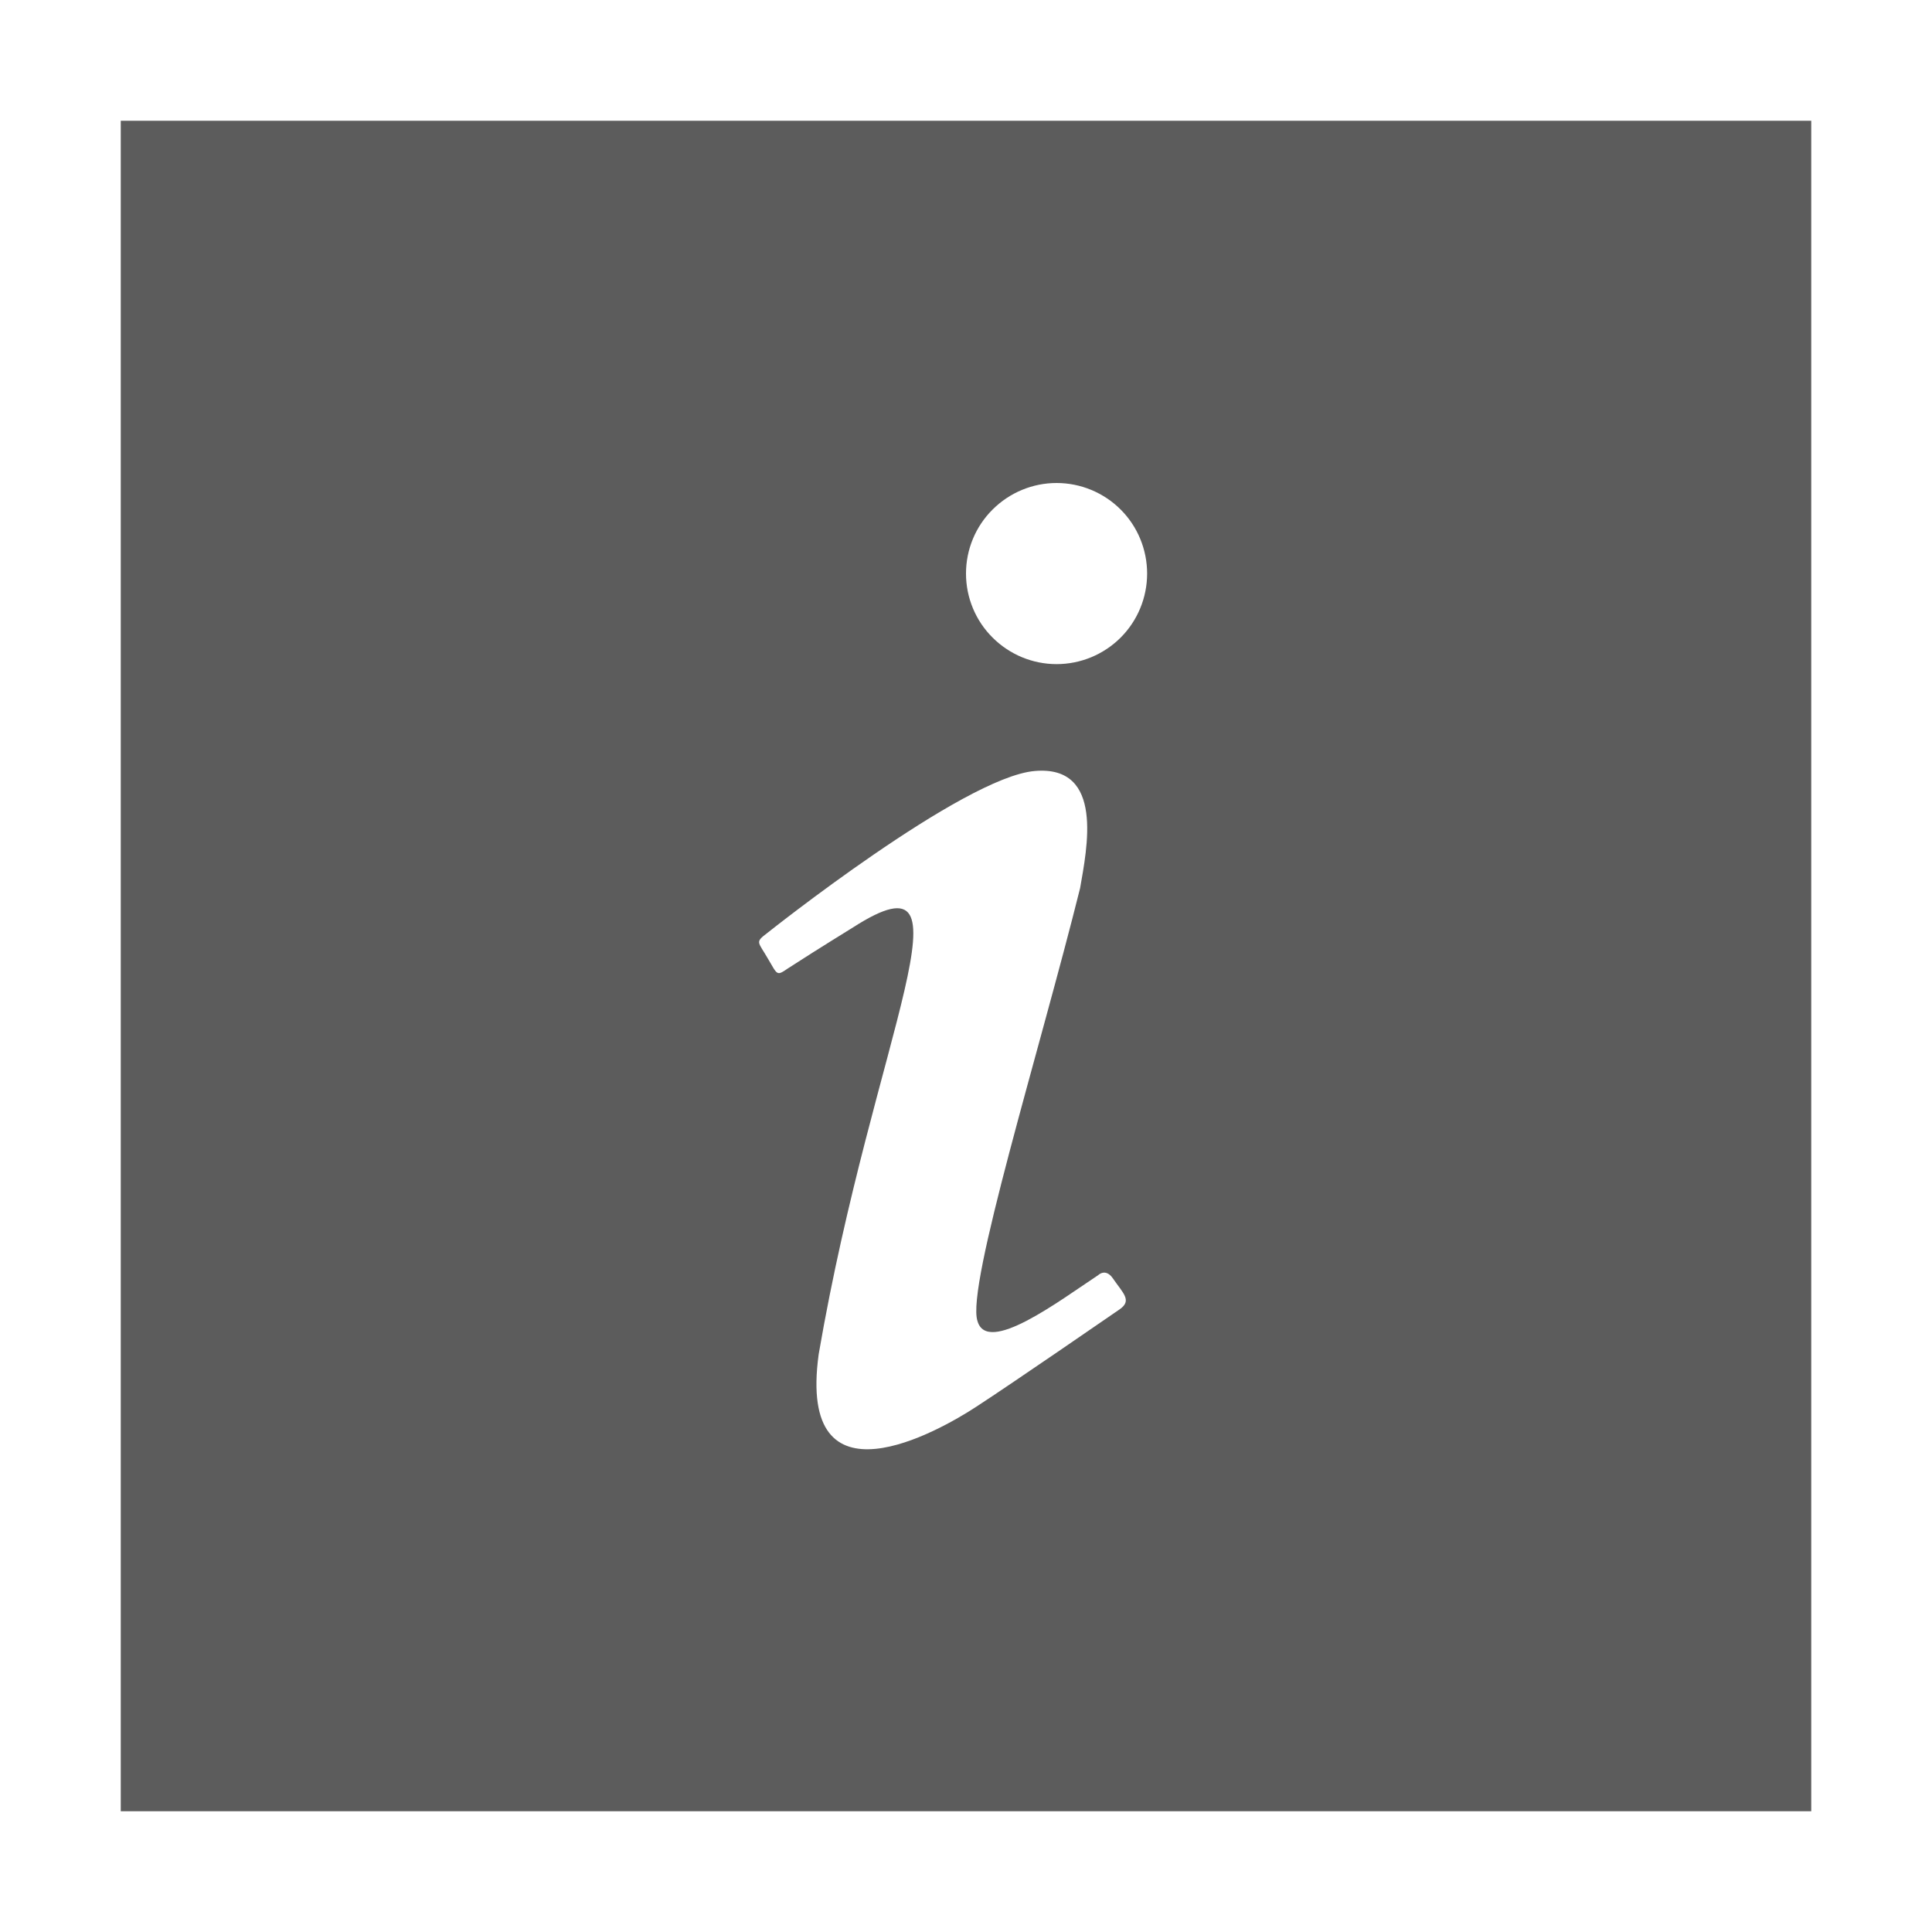
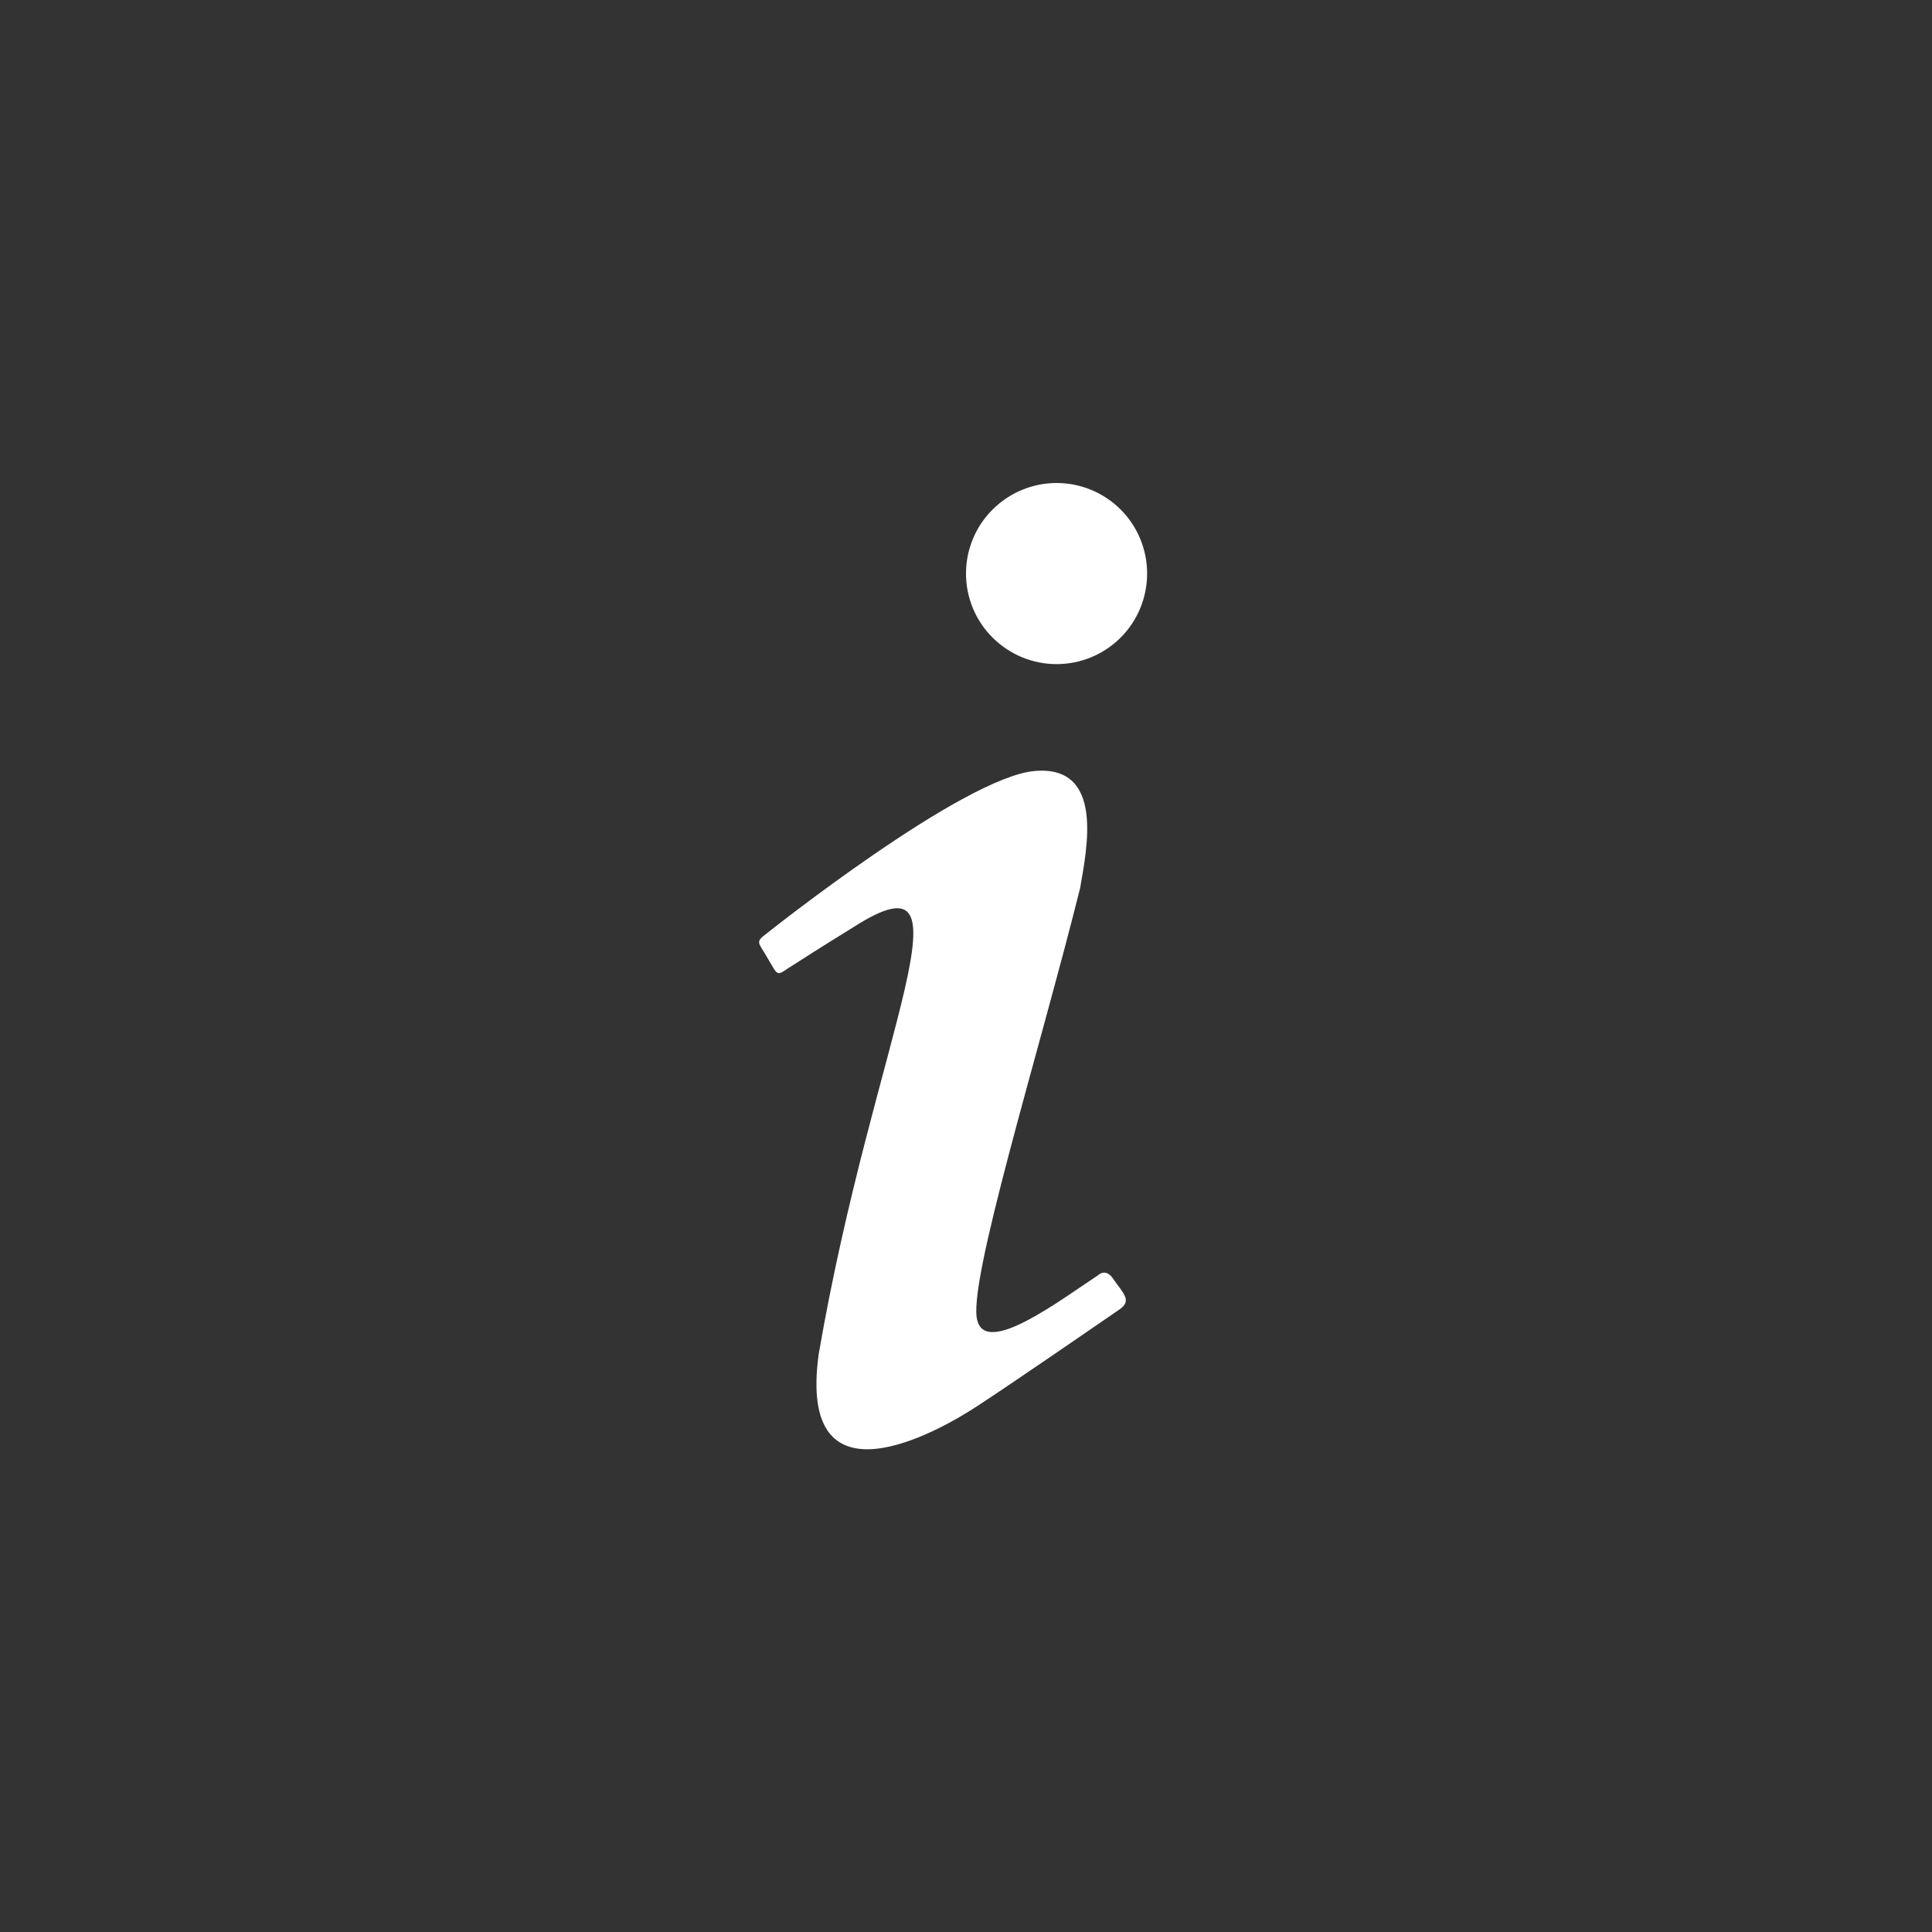
<svg xmlns="http://www.w3.org/2000/svg" width="16" height="16" viewBox="0 0 16 16" fill="none">
  <rect x="0" y="0" width="16" height="16" fill="#333333" stroke="none" />
  <g data-figma-bg-blur-radius="4">
-     <rect x="0.5" y="0.5" width="15" height="15" fill="white" fill-opacity="0.2" />
-     <rect x="0.5" y="0.5" width="15" height="15" stroke="white" />
    <path d="M8.75 4C8.552 4 8.361 4.079 8.22 4.22C8.079 4.36 8 4.551 8 4.75C8 4.949 8.079 5.14 8.22 5.28C8.361 5.421 8.552 5.5 8.75 5.5C8.949 5.5 9.14 5.421 9.281 5.28C9.421 5.14 9.5 4.949 9.5 4.75C9.5 4.551 9.421 4.36 9.281 4.22C9.14 4.079 8.949 4 8.75 4ZM8.57 6.385C7.975 6.435 6.35 7.73 6.35 7.73C6.25 7.805 6.28 7.8 6.36 7.94C6.44 8.075 6.43 8.085 6.525 8.02C6.625 7.955 6.79 7.85 7.065 7.68C8.125 7 7.235 8.57 6.78 11.215C6.6 12.525 7.78 11.85 8.085 11.65C8.385 11.455 9.19 10.9 9.27 10.845C9.38 10.77 9.3 10.71 9.215 10.585C9.155 10.5 9.095 10.56 9.095 10.56C8.77 10.775 8.175 11.225 8.095 10.94C8 10.655 8.61 8.7 8.945 7.355C9 7.035 9.15 6.335 8.57 6.385Z" fill="white" />
  </g>
  <defs>
    <clipPath id="bgblur_0_545_5032_clip_path" transform="translate(4 4)">
-       <rect x="0.5" y="0.5" width="15" height="15" />
-     </clipPath>
+       </clipPath>
  </defs>
</svg>